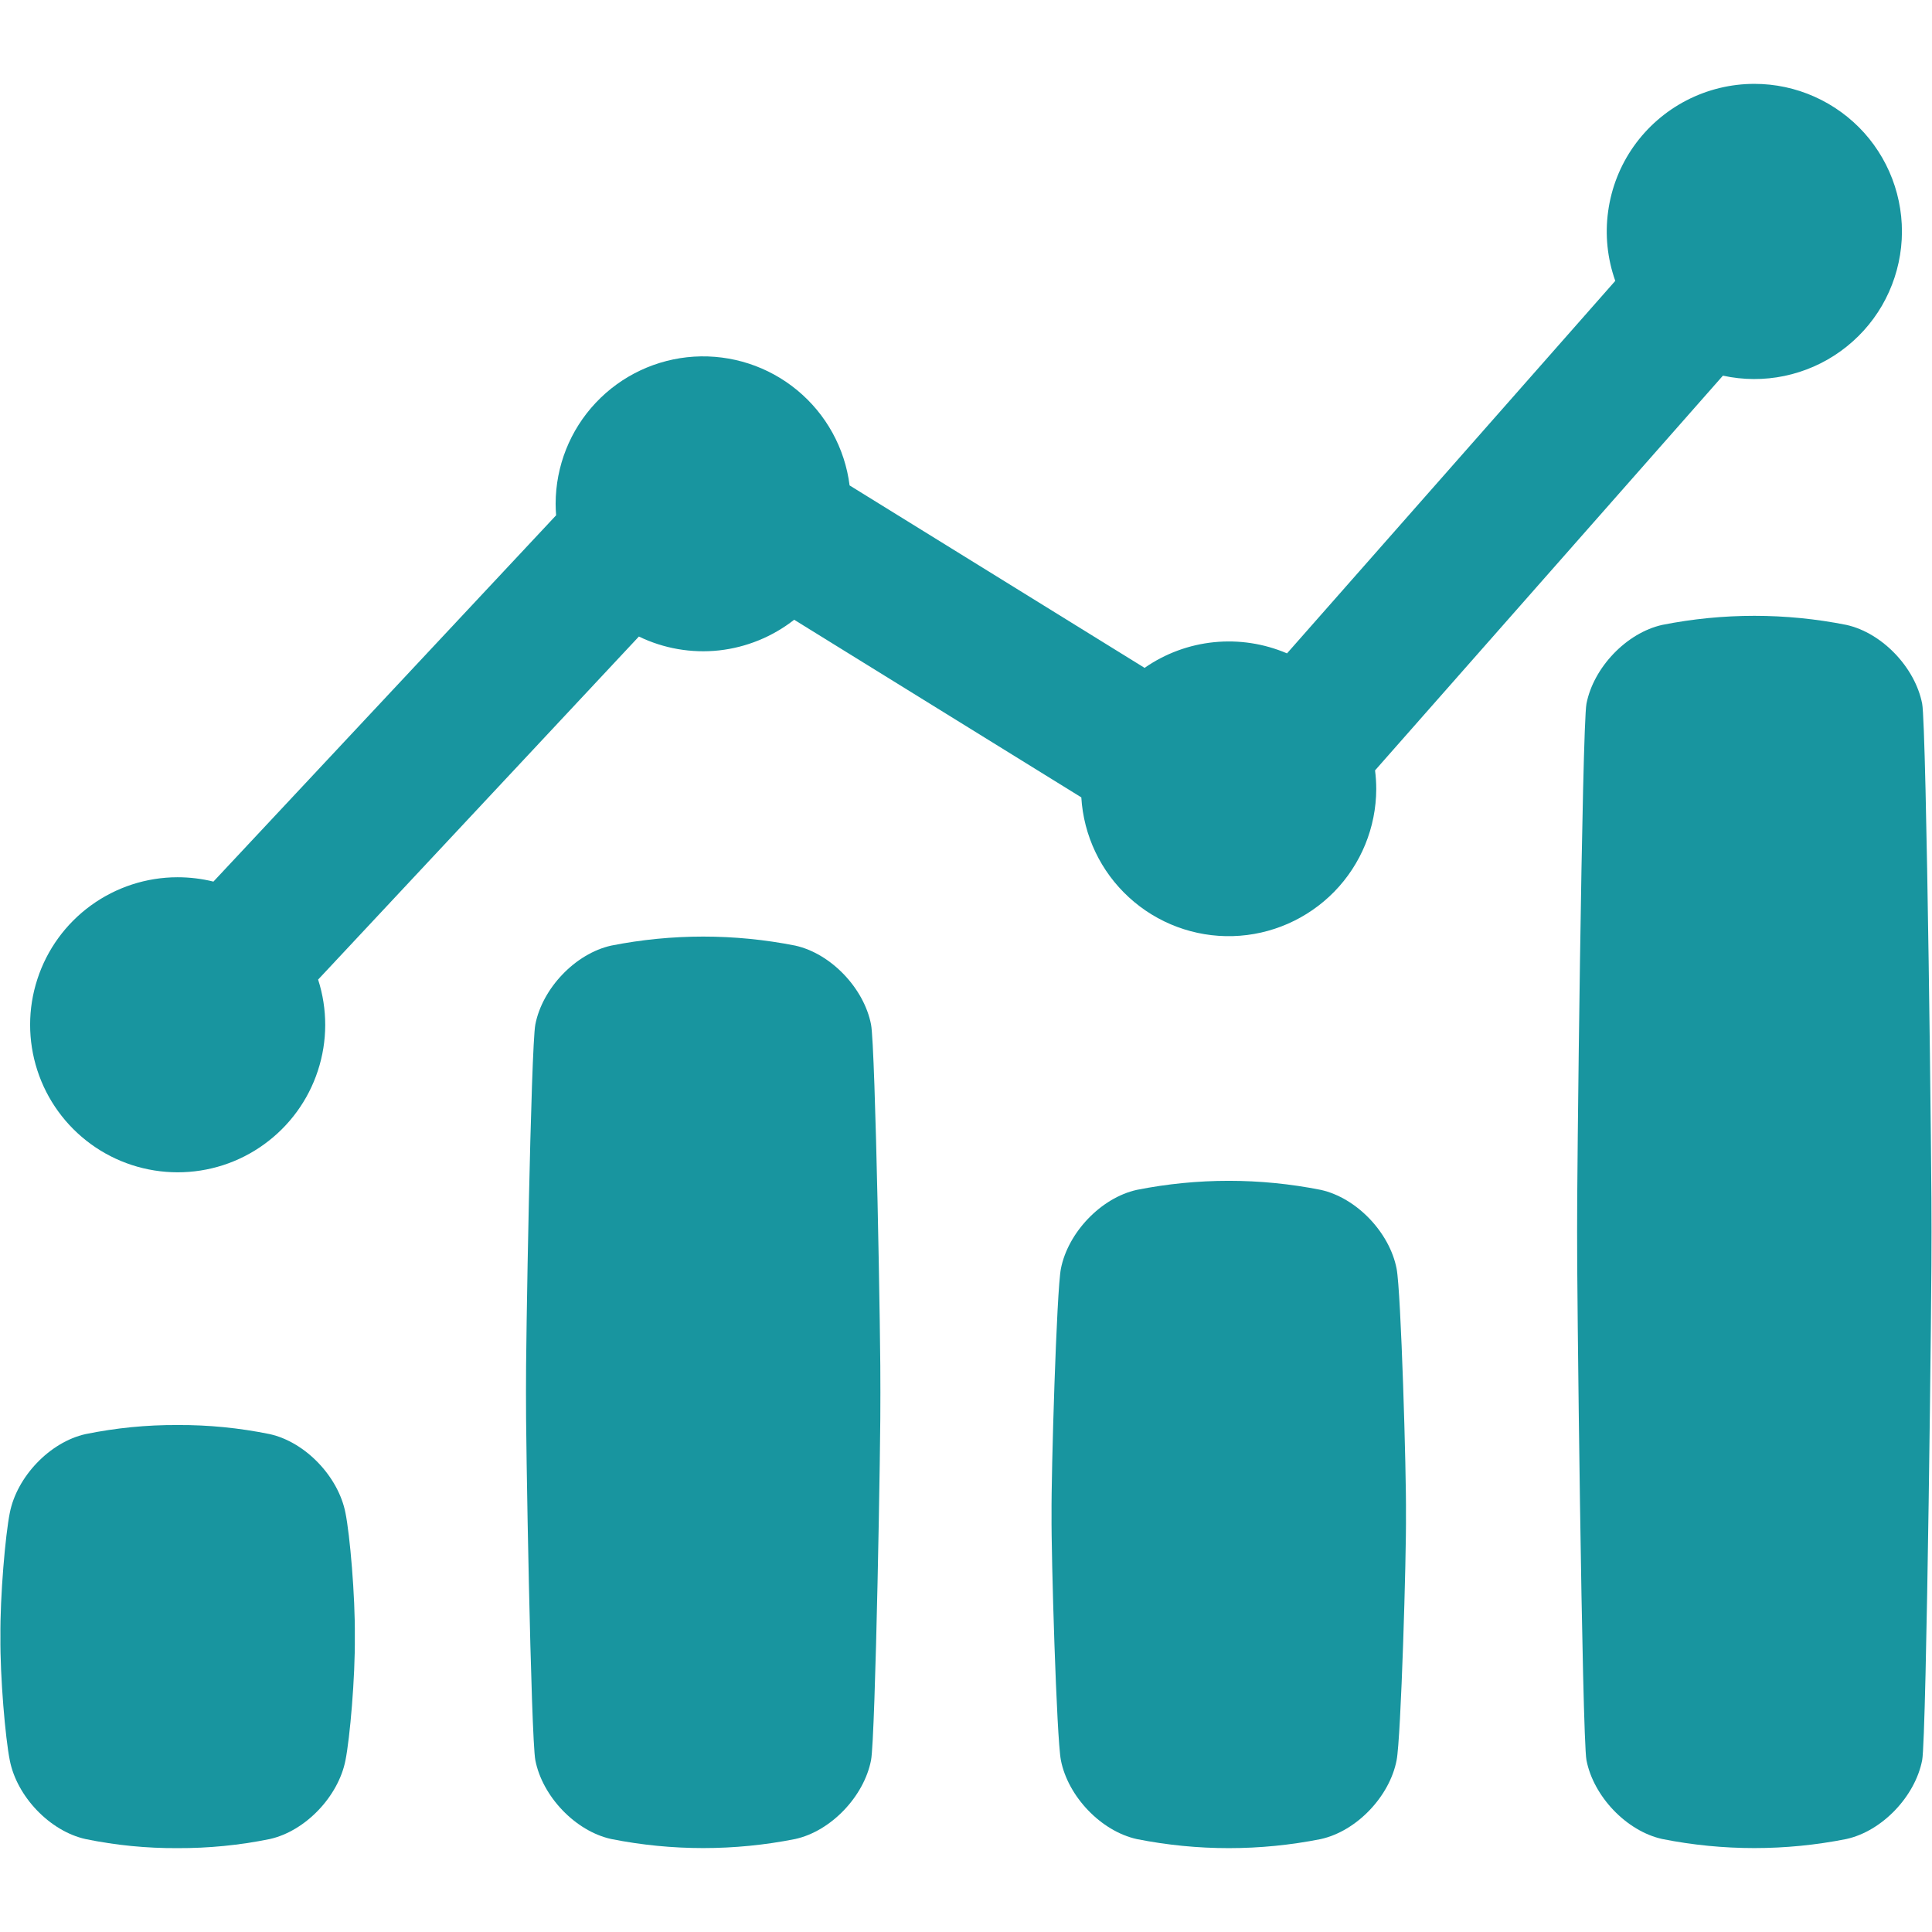
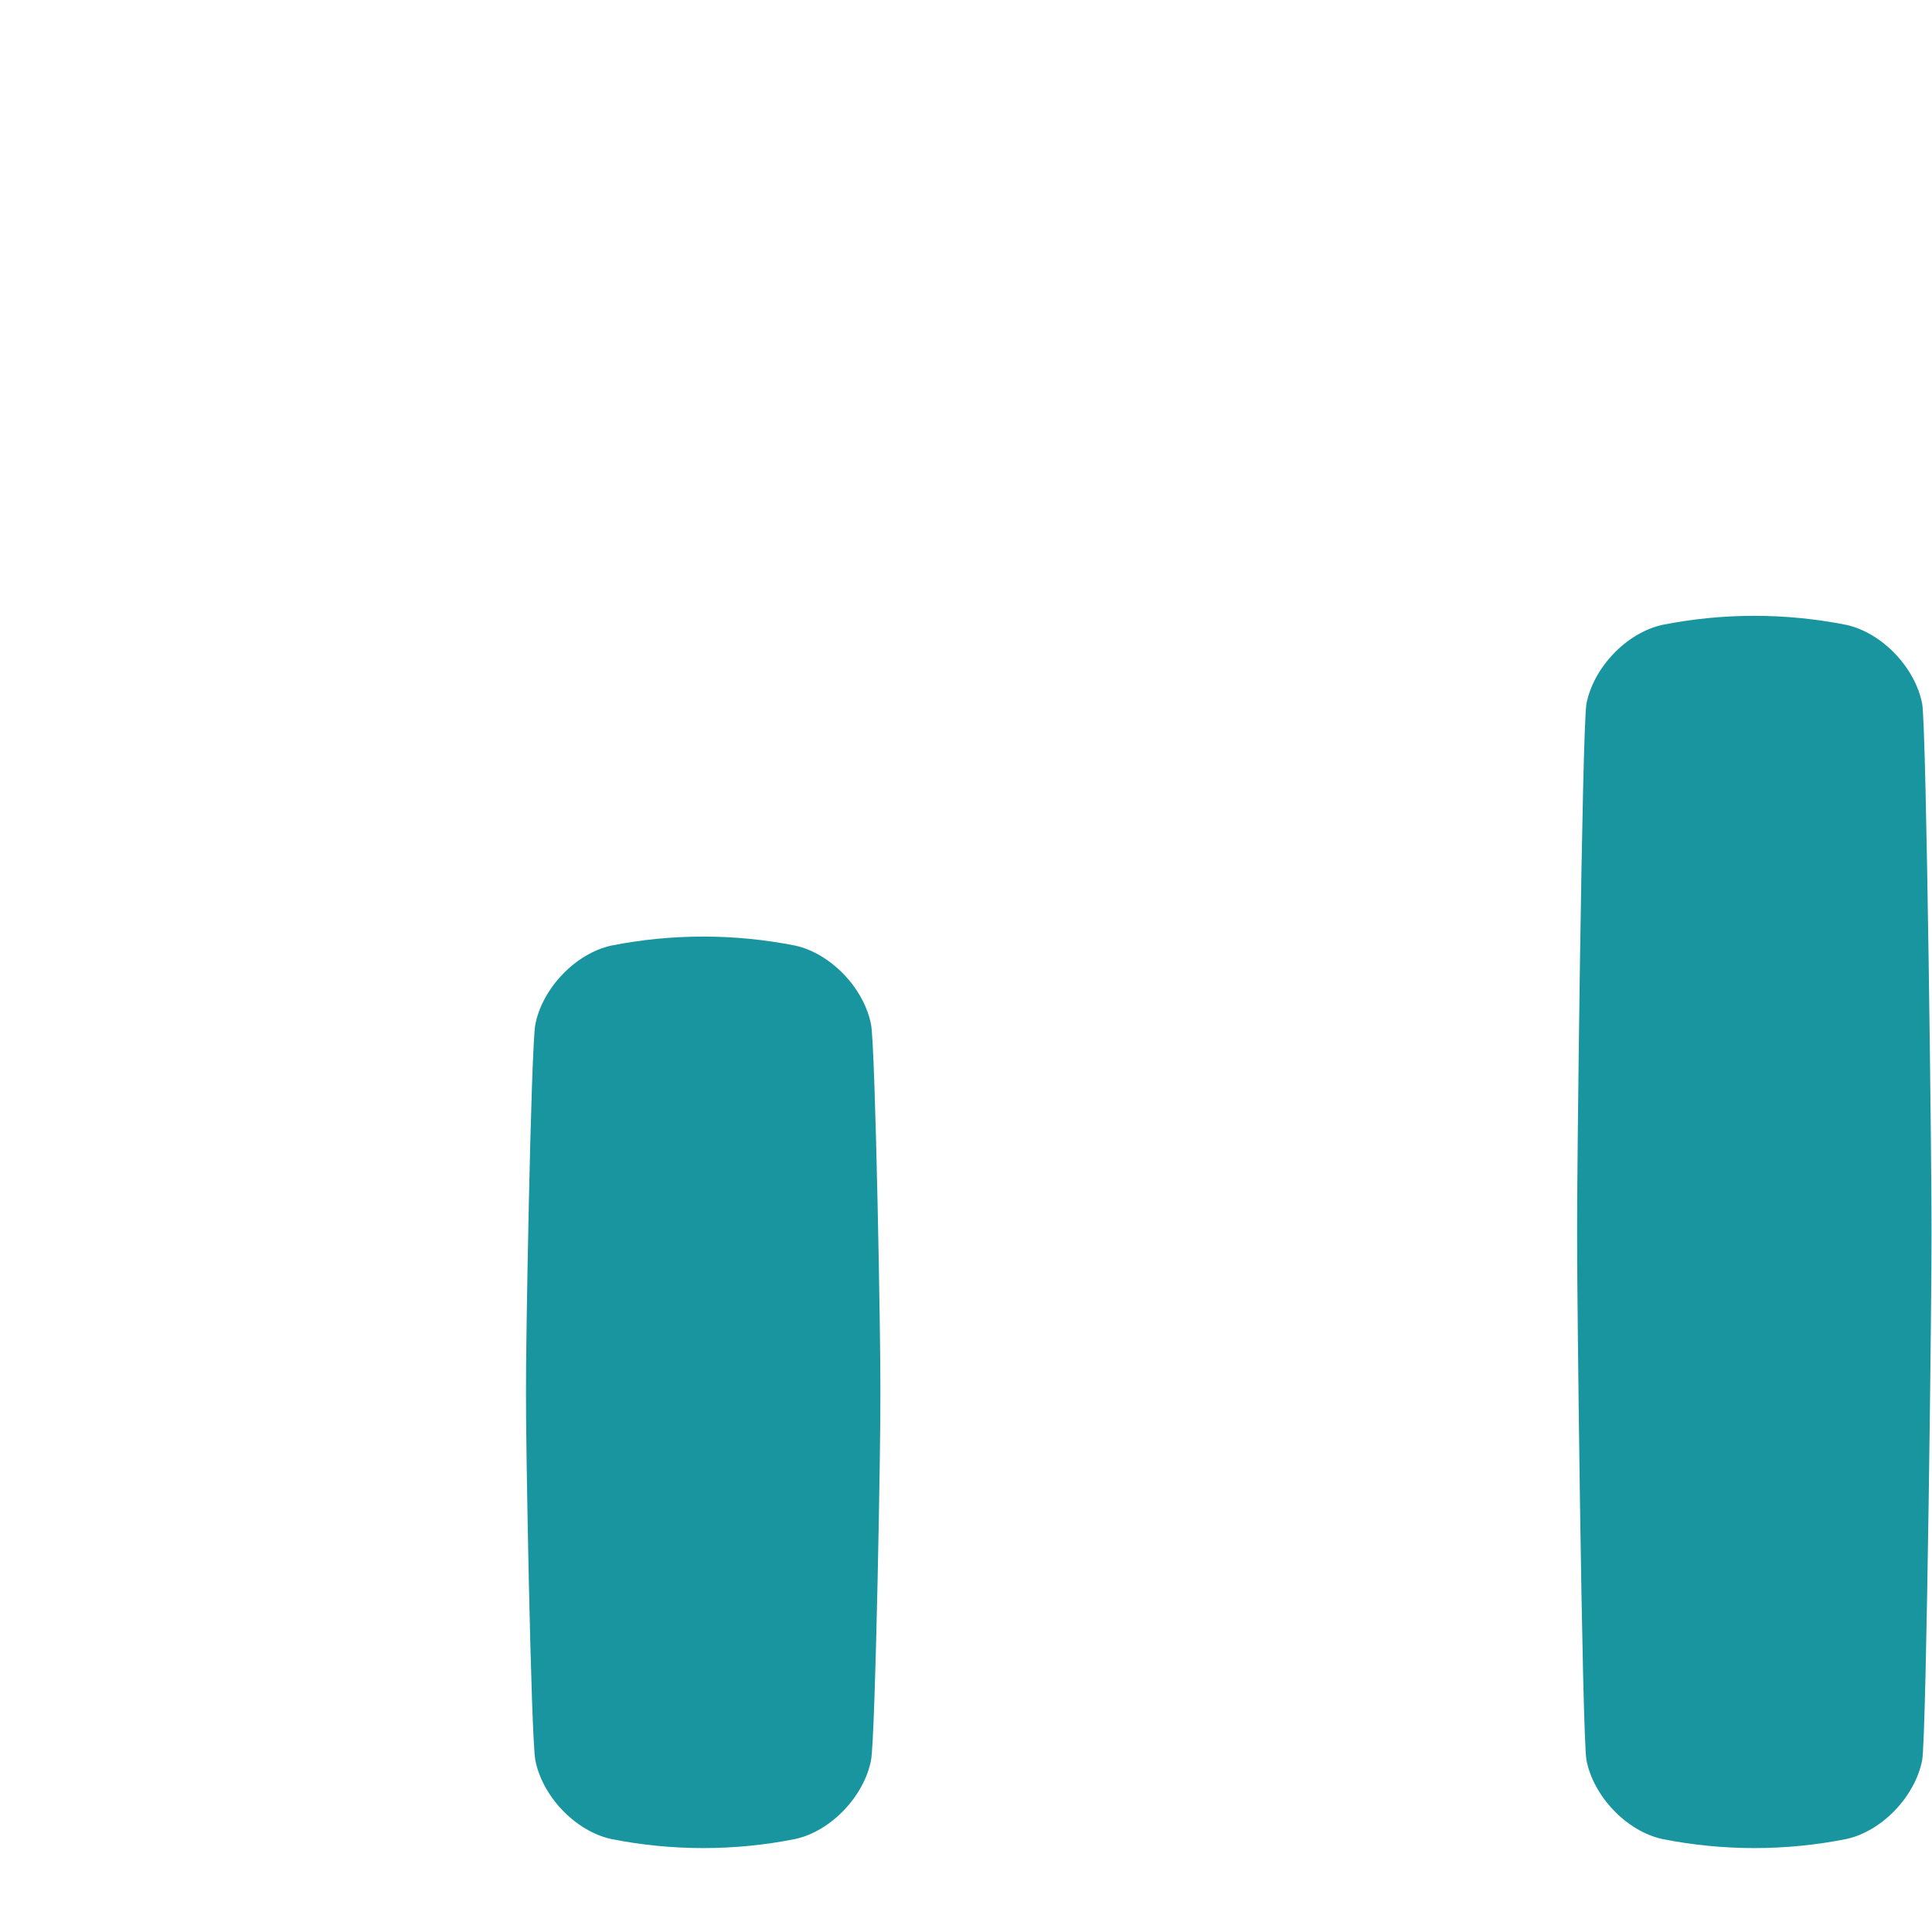
<svg xmlns="http://www.w3.org/2000/svg" width="32" height="32" viewBox="0 0 32 32" fill="none">
-   <path d="M0.162 29.156C0.278 29.753 0.823 30.329 1.418 30.461C1.919 30.564 2.43 30.614 2.942 30.611C3.454 30.613 3.964 30.563 4.466 30.461C5.062 30.329 5.606 29.75 5.722 29.156C5.795 28.792 5.884 27.781 5.877 27.107C5.884 26.436 5.795 25.419 5.722 25.059C5.606 24.462 5.062 23.885 4.466 23.753C3.964 23.651 3.454 23.6 2.942 23.603C2.43 23.6 1.919 23.651 1.418 23.753C0.823 23.885 0.278 24.462 0.162 25.059C0.089 25.422 -0 26.438 0.007 27.107C-0 27.778 0.089 28.792 0.162 29.156Z" fill="#18959F" />
-   <path d="M17.572 29.156C17.689 29.753 18.234 30.329 18.829 30.461C19.835 30.661 20.87 30.661 21.876 30.461C22.472 30.329 23.017 29.753 23.132 29.156C23.205 28.792 23.295 25.755 23.287 25.084C23.295 24.414 23.205 21.377 23.132 21.013C23.017 20.417 22.472 19.84 21.876 19.708C20.87 19.508 19.835 19.508 18.829 19.708C18.234 19.84 17.689 20.417 17.572 21.013C17.5 21.377 17.41 24.414 17.417 25.084C17.41 25.755 17.5 28.792 17.572 29.156Z" fill="#18959F" />
  <path d="M8.867 29.155C8.983 29.752 9.528 30.329 10.124 30.46C11.13 30.66 12.165 30.66 13.171 30.46C13.766 30.329 14.311 29.752 14.427 29.155C14.5 28.791 14.59 23.732 14.582 23.061C14.59 22.391 14.5 17.331 14.427 16.968C14.311 16.371 13.766 15.794 13.171 15.662C12.165 15.463 11.13 15.463 10.124 15.662C9.528 15.794 8.983 16.371 8.867 16.968C8.795 17.331 8.705 22.391 8.712 23.061C8.705 23.732 8.795 28.791 8.867 29.155Z" fill="#18959F" />
  <path d="M26.277 29.155C26.393 29.752 26.938 30.329 27.533 30.46C28.539 30.66 29.575 30.66 30.581 30.46C31.176 30.329 31.721 29.752 31.837 29.155C31.91 28.791 31.999 21.075 31.992 20.405C31.999 19.735 31.91 12.018 31.837 11.655C31.721 11.058 31.176 10.482 30.581 10.35C29.575 10.15 28.539 10.15 27.533 10.35C26.938 10.482 26.393 11.058 26.277 11.655C26.204 12.019 26.115 19.736 26.122 20.405C26.115 21.075 26.204 28.791 26.277 29.155Z" fill="#18959F" />
-   <path d="M29.058 1.389C28.666 1.389 28.281 1.483 27.933 1.663C27.585 1.843 27.286 2.104 27.06 2.423C26.834 2.743 26.689 3.112 26.636 3.5C26.582 3.888 26.623 4.283 26.754 4.652L21.317 10.822C20.935 10.659 20.519 10.595 20.106 10.637C19.693 10.679 19.298 10.825 18.958 11.062L14.072 8.04C13.994 7.423 13.684 6.86 13.205 6.464C12.727 6.068 12.115 5.869 11.495 5.907C10.875 5.946 10.293 6.219 9.867 6.672C9.441 7.124 9.204 7.722 9.203 8.344C9.203 8.406 9.206 8.472 9.211 8.535L3.535 14.602C3.341 14.554 3.141 14.53 2.941 14.53C2.426 14.53 1.923 14.694 1.506 14.997C1.089 15.3 0.778 15.727 0.619 16.218C0.459 16.708 0.459 17.236 0.618 17.727C0.777 18.218 1.087 18.645 1.504 18.949C1.921 19.253 2.423 19.416 2.939 19.417C3.455 19.418 3.958 19.256 4.375 18.953C4.793 18.651 5.105 18.224 5.265 17.734C5.426 17.244 5.427 16.716 5.269 16.225L10.582 10.543C10.993 10.742 11.453 10.822 11.908 10.773C12.362 10.723 12.794 10.547 13.154 10.265L17.91 13.207C17.948 13.841 18.231 14.435 18.7 14.864C19.168 15.293 19.785 15.523 20.42 15.505C21.054 15.487 21.657 15.222 22.101 14.768C22.544 14.313 22.793 13.704 22.795 13.069C22.795 12.965 22.788 12.862 22.775 12.76L28.537 6.222C28.872 6.295 29.219 6.297 29.555 6.227C29.89 6.157 30.208 6.018 30.486 5.817C30.765 5.616 30.998 5.36 31.171 5.063C31.343 4.766 31.451 4.437 31.488 4.096C31.525 3.755 31.489 3.409 31.384 3.083C31.279 2.756 31.106 2.456 30.877 2.2C30.647 1.945 30.367 1.741 30.053 1.601C29.74 1.461 29.401 1.389 29.058 1.389Z" fill="#18959F" />
</svg>